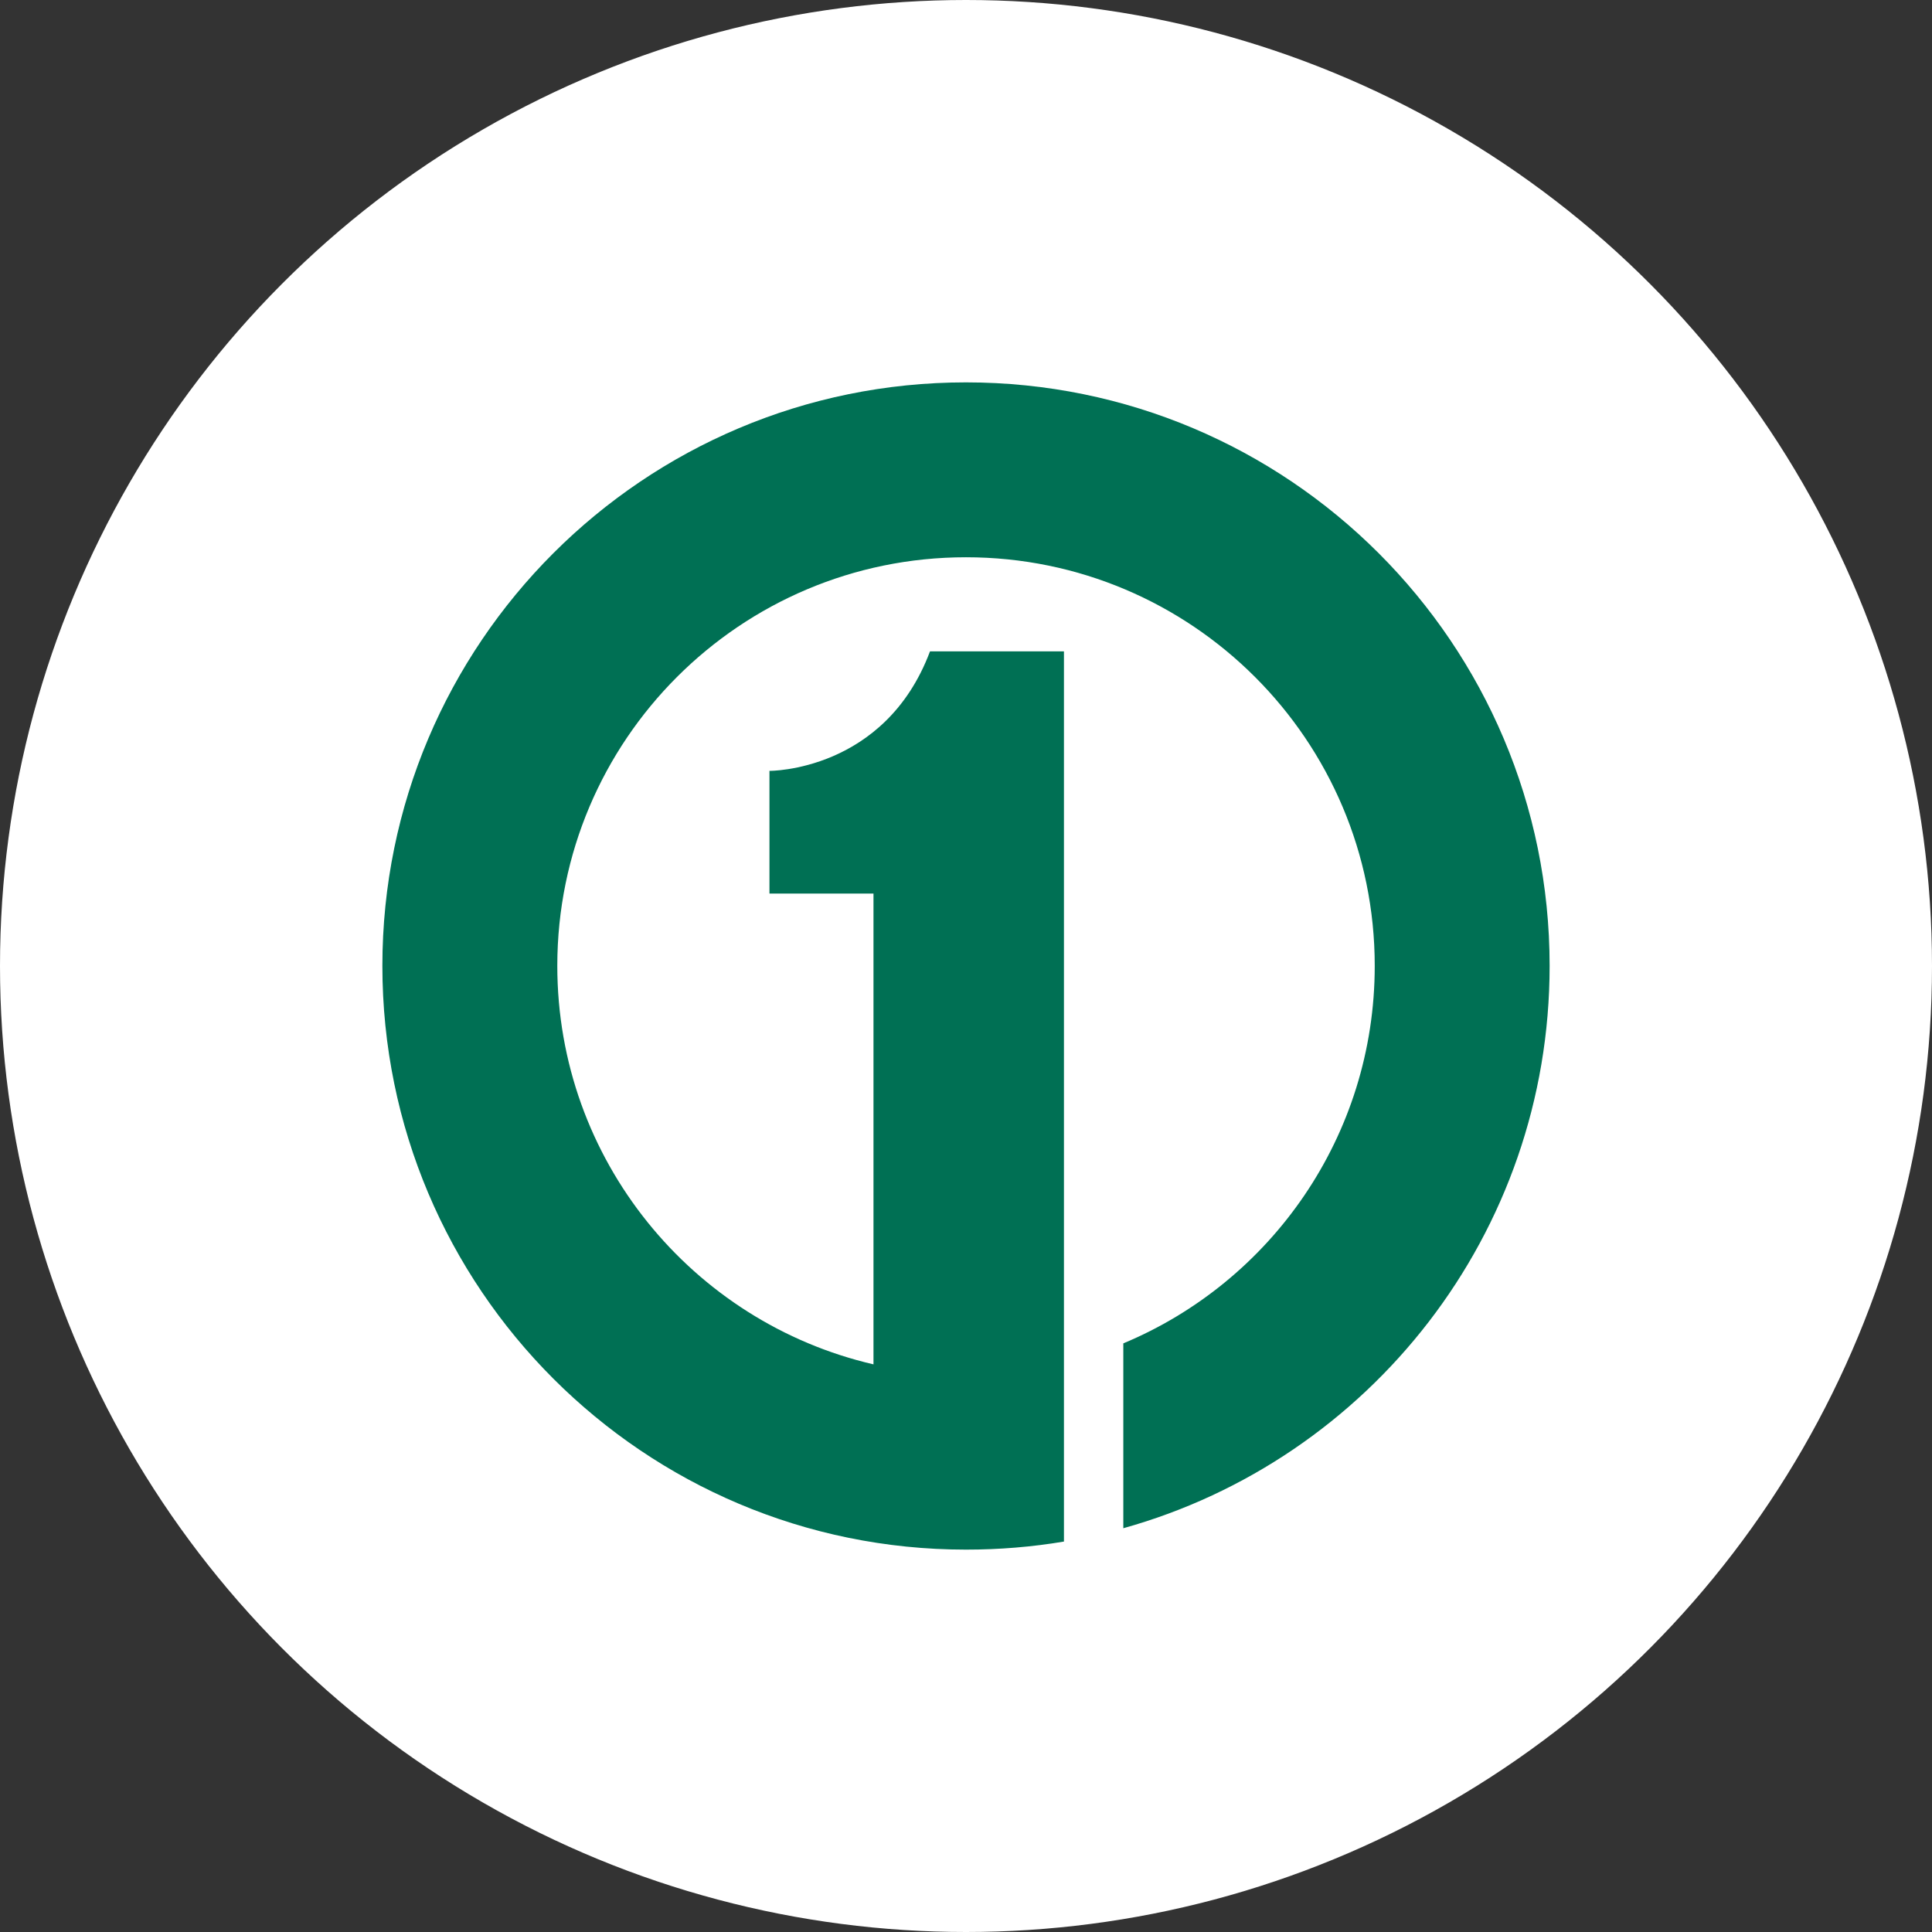
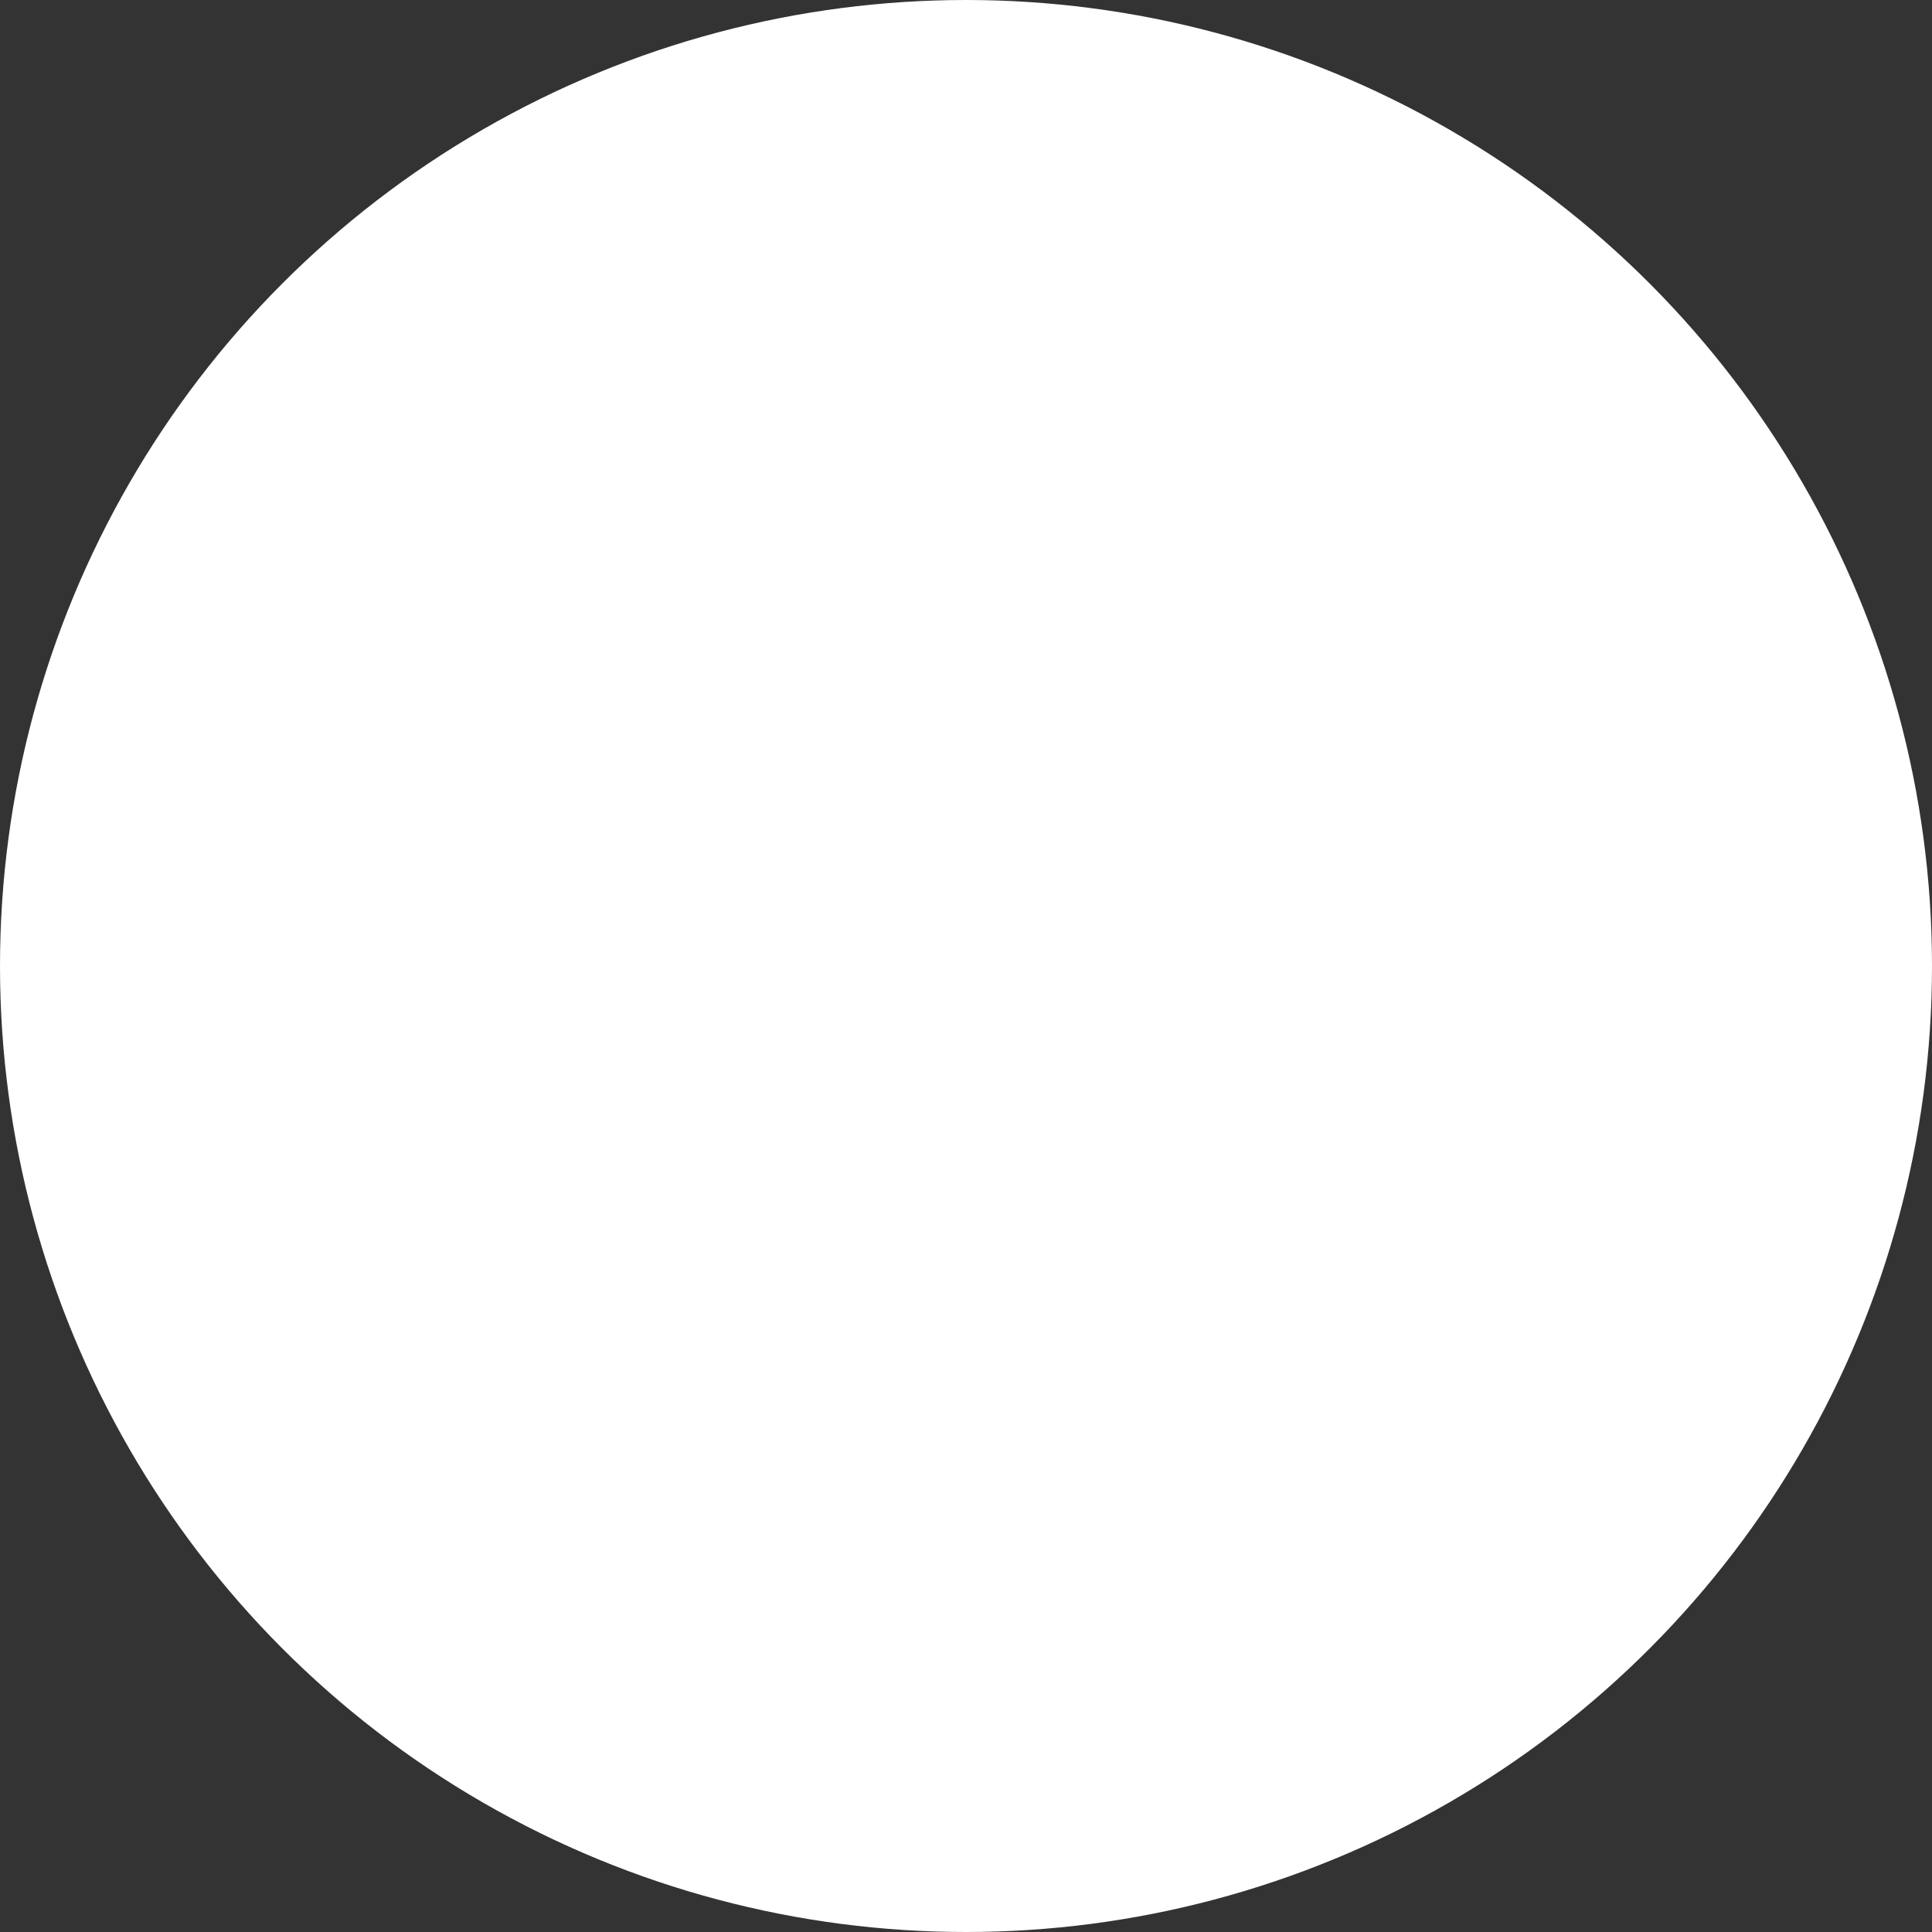
<svg xmlns="http://www.w3.org/2000/svg" width="96" height="96" viewBox="0 0 96 96" fill="none">
  <rect x="0" y="0" width="96" height="96" fill="#333333" stroke="none" />
  <circle cx="48" cy="48" r="47" fill="white" stroke="white" stroke-width="2" />
-   <path d="M47.999 19C64.021 19 77 31.977 77 47.993C77 61.315 68.04 72.527 55.817 75.937V66.751C63.154 63.692 68.31 56.448 68.31 47.992C68.31 36.783 59.213 27.69 48 27.69C36.784 27.69 27.692 36.783 27.692 47.992C27.692 57.63 34.402 65.707 43.403 67.794V44.401H38.234V38.304C38.234 38.304 43.964 38.351 46.211 32.367H52.867V76.599C51.282 76.866 49.657 77 47.999 77C31.982 77 19 64.013 19 47.993C19 31.977 31.982 19 47.999 19Z" fill="#007054" />
</svg>